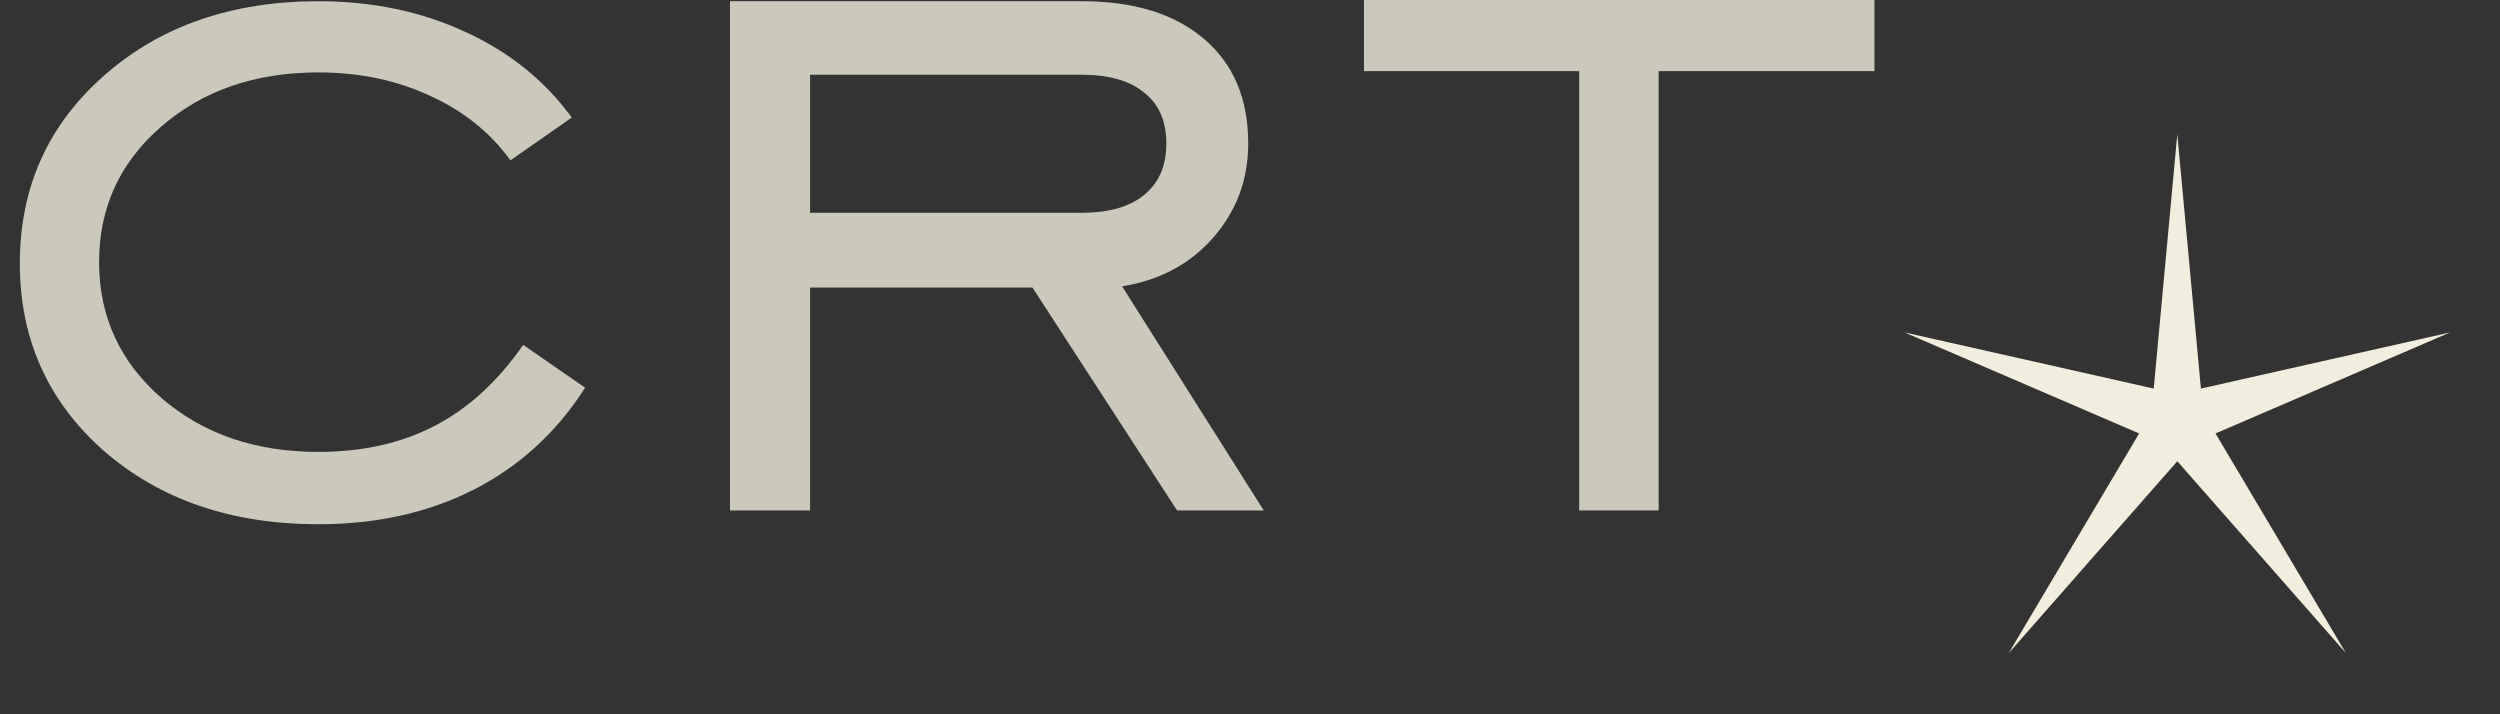
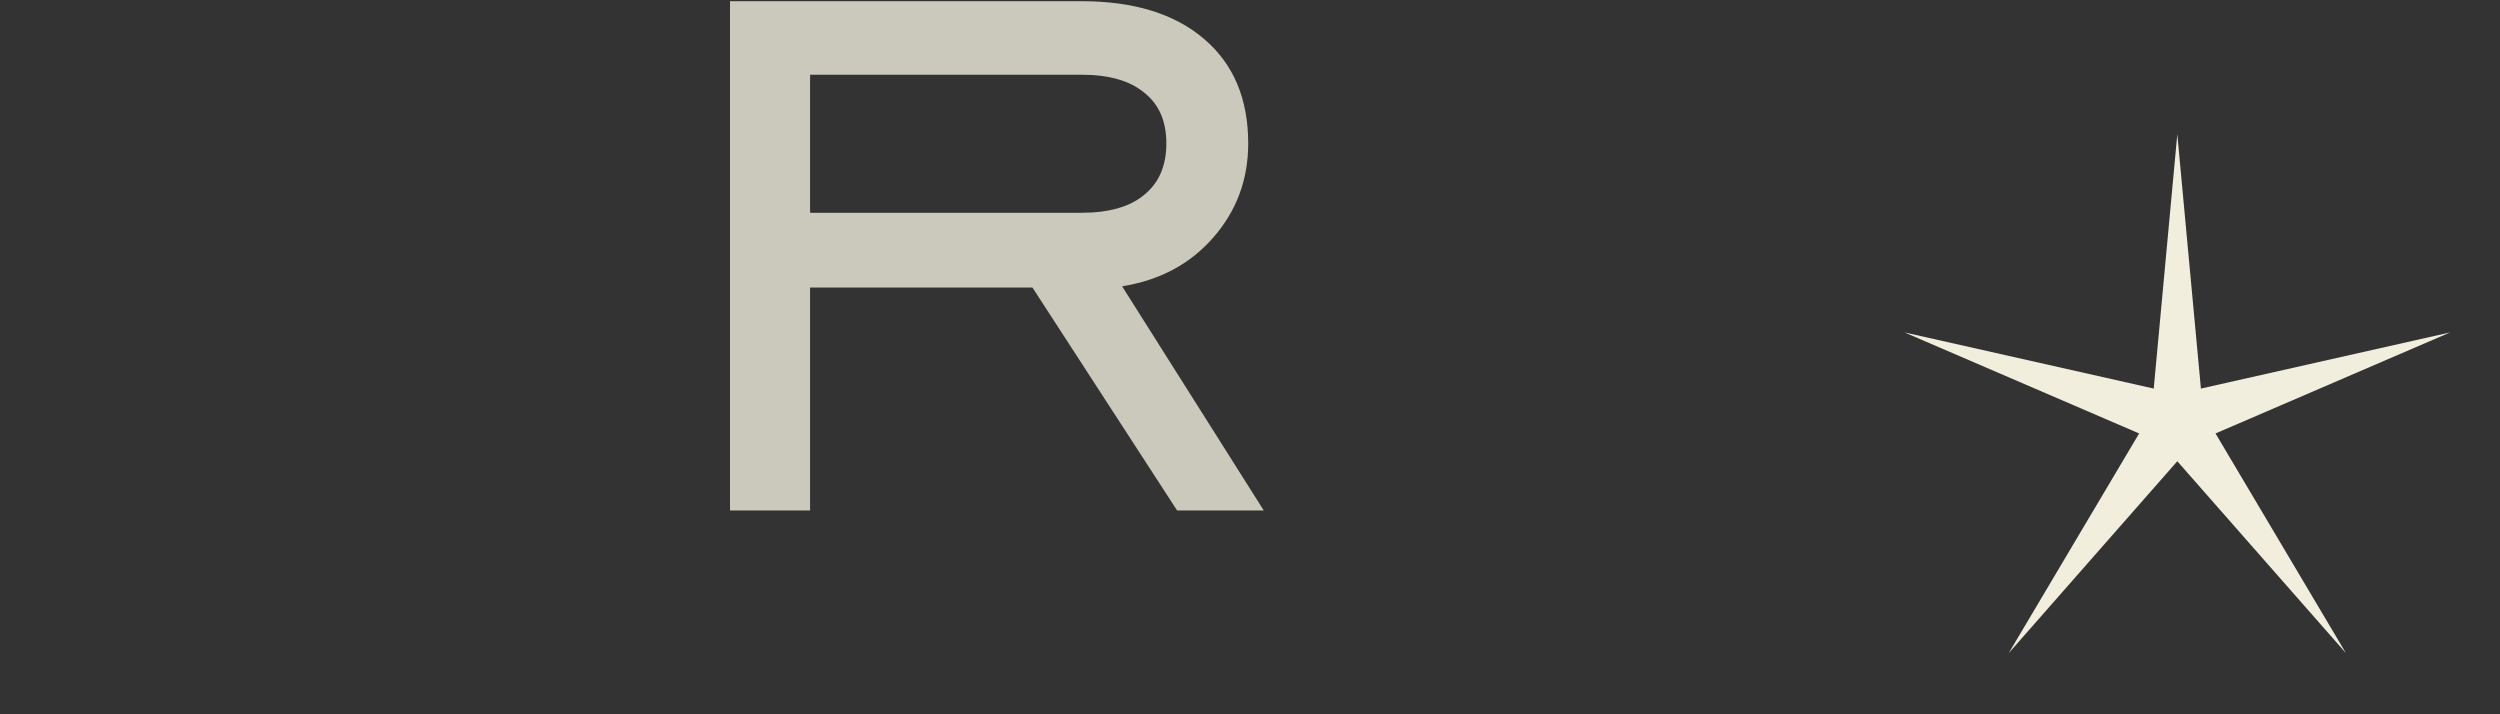
<svg xmlns="http://www.w3.org/2000/svg" width="63" height="18" viewBox="0 0 63 18" fill="none">
  <rect x="0" y="0" width="63" height="18" fill="#333333" stroke="none" />
  <path d="M54.868 3.383L55.463 9.792L61.742 8.377L55.831 10.923L59.117 16.458L54.868 11.623L50.62 16.458L53.906 10.923L47.994 8.377L54.274 9.792L54.868 3.383Z" fill="#F1EEDE" />
  <g opacity="0.8">
-     <path d="M14.744 9.77C14.034 10.888 13.101 11.743 11.944 12.336C10.798 12.919 9.49 13.211 8.023 13.211C5.836 13.211 4.033 12.594 2.614 11.359C1.205 10.115 0.5 8.541 0.5 6.636C0.5 4.731 1.205 3.156 2.614 1.912C4.033 0.658 5.836 0.031 8.023 0.031C9.383 0.031 10.618 0.289 11.726 0.804C12.834 1.309 13.728 2.029 14.408 2.962L12.863 4.041C12.348 3.331 11.668 2.787 10.822 2.408C9.986 2.019 9.053 1.825 8.023 1.825C6.429 1.825 5.107 2.281 4.057 3.195C3.017 4.099 2.497 5.236 2.497 6.606C2.497 7.977 3.022 9.119 4.072 10.033C5.122 10.937 6.439 11.388 8.023 11.388C9.131 11.388 10.108 11.17 10.953 10.732C11.799 10.295 12.542 9.615 13.184 8.691L14.744 9.77Z" fill="#F1EEDE" />
    <path d="M20.414 5.362H27.253C27.945 5.362 28.473 5.212 28.834 4.91C29.206 4.609 29.392 4.177 29.392 3.615C29.392 3.053 29.206 2.626 28.834 2.335C28.473 2.033 27.945 1.883 27.253 1.883H20.414V5.362ZM20.414 7.245V12.864H18.396V0.03H27.253C28.568 0.03 29.597 0.346 30.34 0.979C31.084 1.612 31.455 2.49 31.455 3.615C31.455 4.529 31.159 5.322 30.566 5.995C29.984 6.658 29.221 7.064 28.277 7.215L31.847 12.864H29.663L26.017 7.245H20.414Z" fill="#F1EEDE" />
-     <path d="M39.795 12.864V1.792H34.372V0H47.236V1.792H41.798V12.864H39.795Z" fill="#F1EEDE" />
  </g>
</svg>